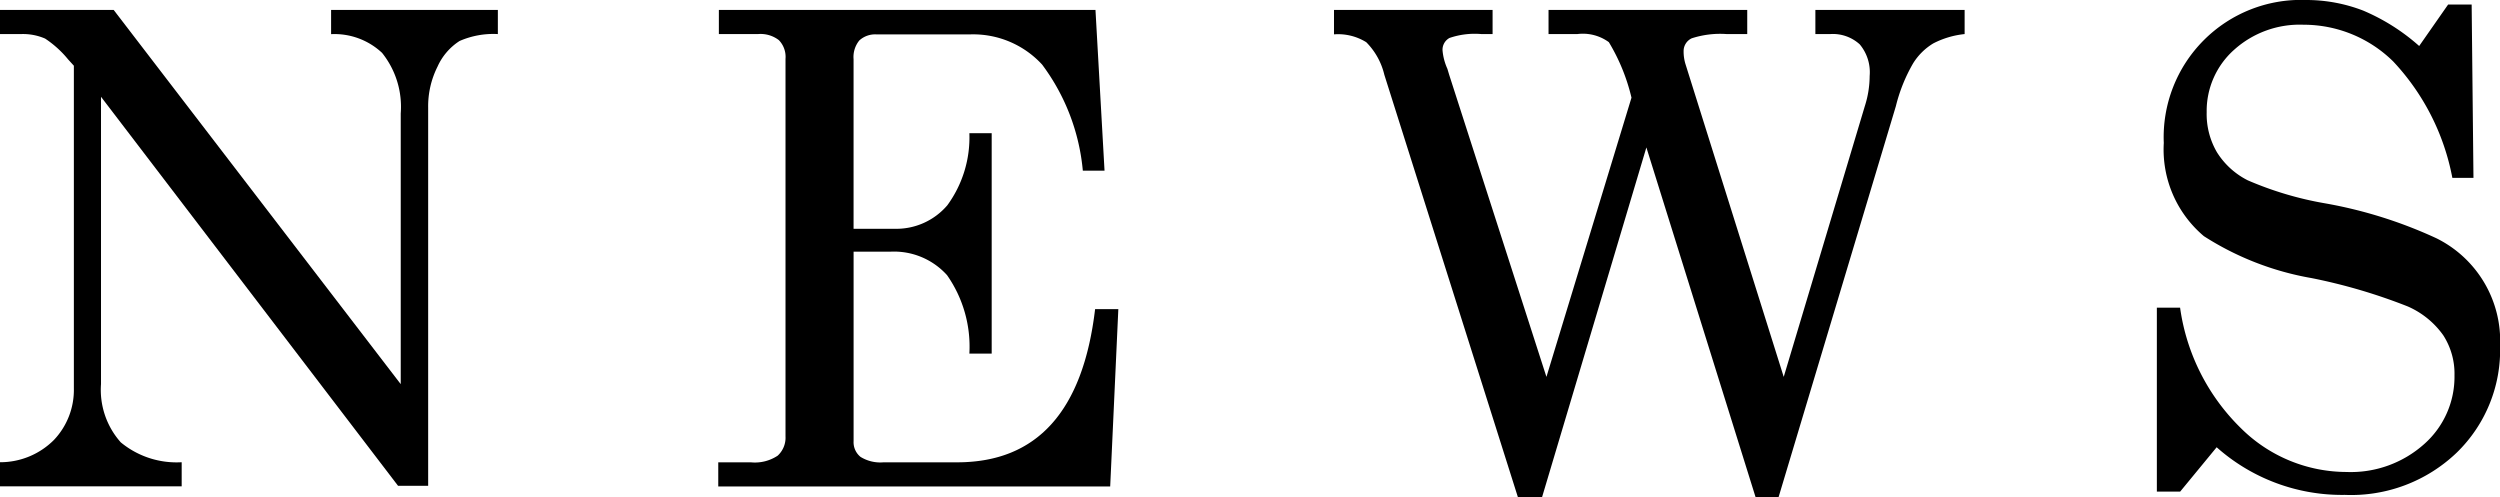
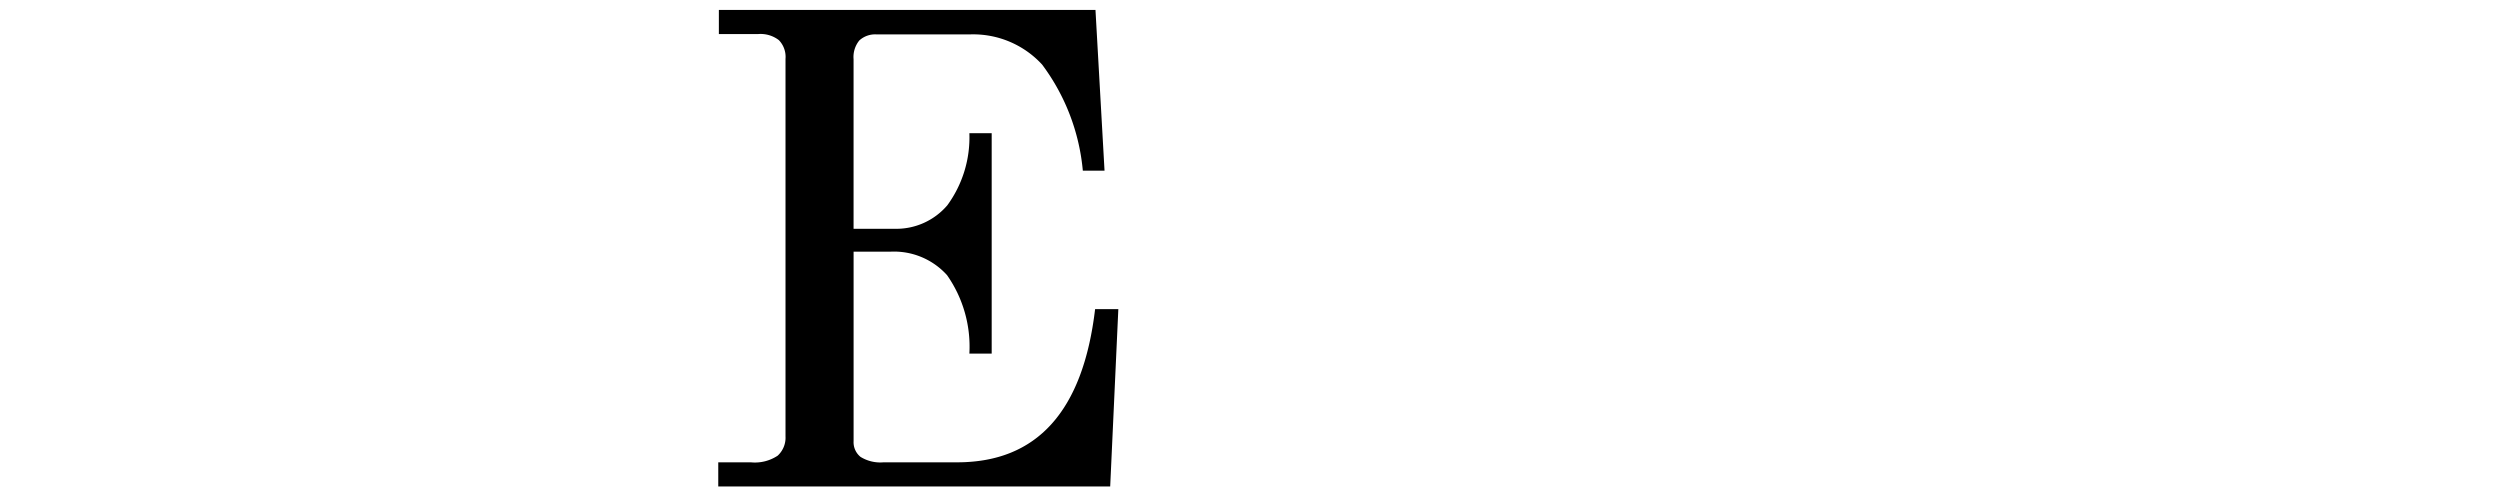
<svg xmlns="http://www.w3.org/2000/svg" width="86.953" height="17.295" viewBox="0 0 86.953 17.295">
-   <path d="M0,3.3H3.954l9.984,13.015V6.9a3,3,0,0,0-.65-2.108,2.417,2.417,0,0,0-1.772-.65V3.3h5.8v.839a2.927,2.927,0,0,0-1.332.241,2.056,2.056,0,0,0-.766.891A3.069,3.069,0,0,0,14.892,6.7V19.85H13.844L3.513,6.32v9.995A2.744,2.744,0,0,0,4.2,18.339a3.049,3.049,0,0,0,2.119.692v.839H0v-.839a2.639,2.639,0,0,0,1.877-.776,2.529,2.529,0,0,0,.692-1.793V5.24l-.2-.22a3.586,3.586,0,0,0-.8-.724,1.931,1.931,0,0,0-.839-.157H0Z" transform="translate(0 -2.954)" />
  <path d="M238.2,3.3h13.12l.315,5.59h-.755A7.262,7.262,0,0,0,249.464,5.2a3.254,3.254,0,0,0-2.517-1.049h-3.241a.812.812,0,0,0-.6.21.912.912,0,0,0-.2.65v5.9h1.416a2.33,2.33,0,0,0,1.846-.818,4,4,0,0,0,.766-2.507h.776v7.666h-.776a4.331,4.331,0,0,0-.776-2.727,2.481,2.481,0,0,0-1.961-.818h-1.29V18.3a.656.656,0,0,0,.241.545,1.309,1.309,0,0,0,.8.189h2.559q4.169,0,4.8-5.328h.808l-.283,6.167H238.2v-.839h1.133a1.431,1.431,0,0,0,.933-.231.846.846,0,0,0,.273-.671V5a.835.835,0,0,0-.231-.65,1.042,1.042,0,0,0-.734-.21h-1.353V3.3Z" transform="translate(-213.218 -2.954)" />
-   <path d="M442.3,3.3h5.527v.839h-.388a2.708,2.708,0,0,0-1.112.136.465.465,0,0,0-.241.43,1.963,1.963,0,0,0,.168.64l.063.21L449.7,16.063l2.958-9.712a6.728,6.728,0,0,0-.787-1.93,1.531,1.531,0,0,0-1.091-.283h-1.007V3.3h6.911v.839h-.713a3.216,3.216,0,0,0-1.217.147.489.489,0,0,0-.283.451,1.49,1.49,0,0,0,.063.44l3.419,10.886,2.821-9.418a3.468,3.468,0,0,0,.168-1.049,1.507,1.507,0,0,0-.346-1.1,1.387,1.387,0,0,0-1.028-.357h-.514V3.3h5.191v.839a3.054,3.054,0,0,0-1.091.325,2.1,2.1,0,0,0-.7.692,5.638,5.638,0,0,0-.6,1.489l-4.08,13.6h-.8L453.176,8.082l-3.629,12.166h-.839L444.062,5.555a2.39,2.39,0,0,0-.629-1.133,1.856,1.856,0,0,0-1.122-.273V3.3Z" transform="translate(-395.913 -2.954)" />
-   <path d="M724.424,1.6,725.431.157h.818l.063,6.03h-.734a8.115,8.115,0,0,0-2.056-4.048A4.44,4.44,0,0,0,720.4.86a3.409,3.409,0,0,0-2.423.881,2.846,2.846,0,0,0-.944,2.16,2.63,2.63,0,0,0,.357,1.395,2.692,2.692,0,0,0,1.07.975,11.8,11.8,0,0,0,2.685.8,15.7,15.7,0,0,1,3.88,1.217,3.984,3.984,0,0,1,2.213,3.744,4.98,4.98,0,0,1-1.51,3.713,5.309,5.309,0,0,1-3.891,1.468,6.561,6.561,0,0,1-4.457-1.657l-1.269,1.542H715.3V10.7h.808a7.261,7.261,0,0,0,2.108,4.185,5.223,5.223,0,0,0,3.681,1.531,3.827,3.827,0,0,0,2.706-.975,3.121,3.121,0,0,0,1.049-2.381,2.468,2.468,0,0,0-.388-1.395,2.969,2.969,0,0,0-1.238-1.007,19.451,19.451,0,0,0-3.346-.986,10.136,10.136,0,0,1-3.744-1.458,3.938,3.938,0,0,1-1.395-3.241A4.775,4.775,0,0,1,720.491,0a5.494,5.494,0,0,1,1.982.367A7.072,7.072,0,0,1,724.424,1.6Z" transform="translate(-640.282)" />
</svg>